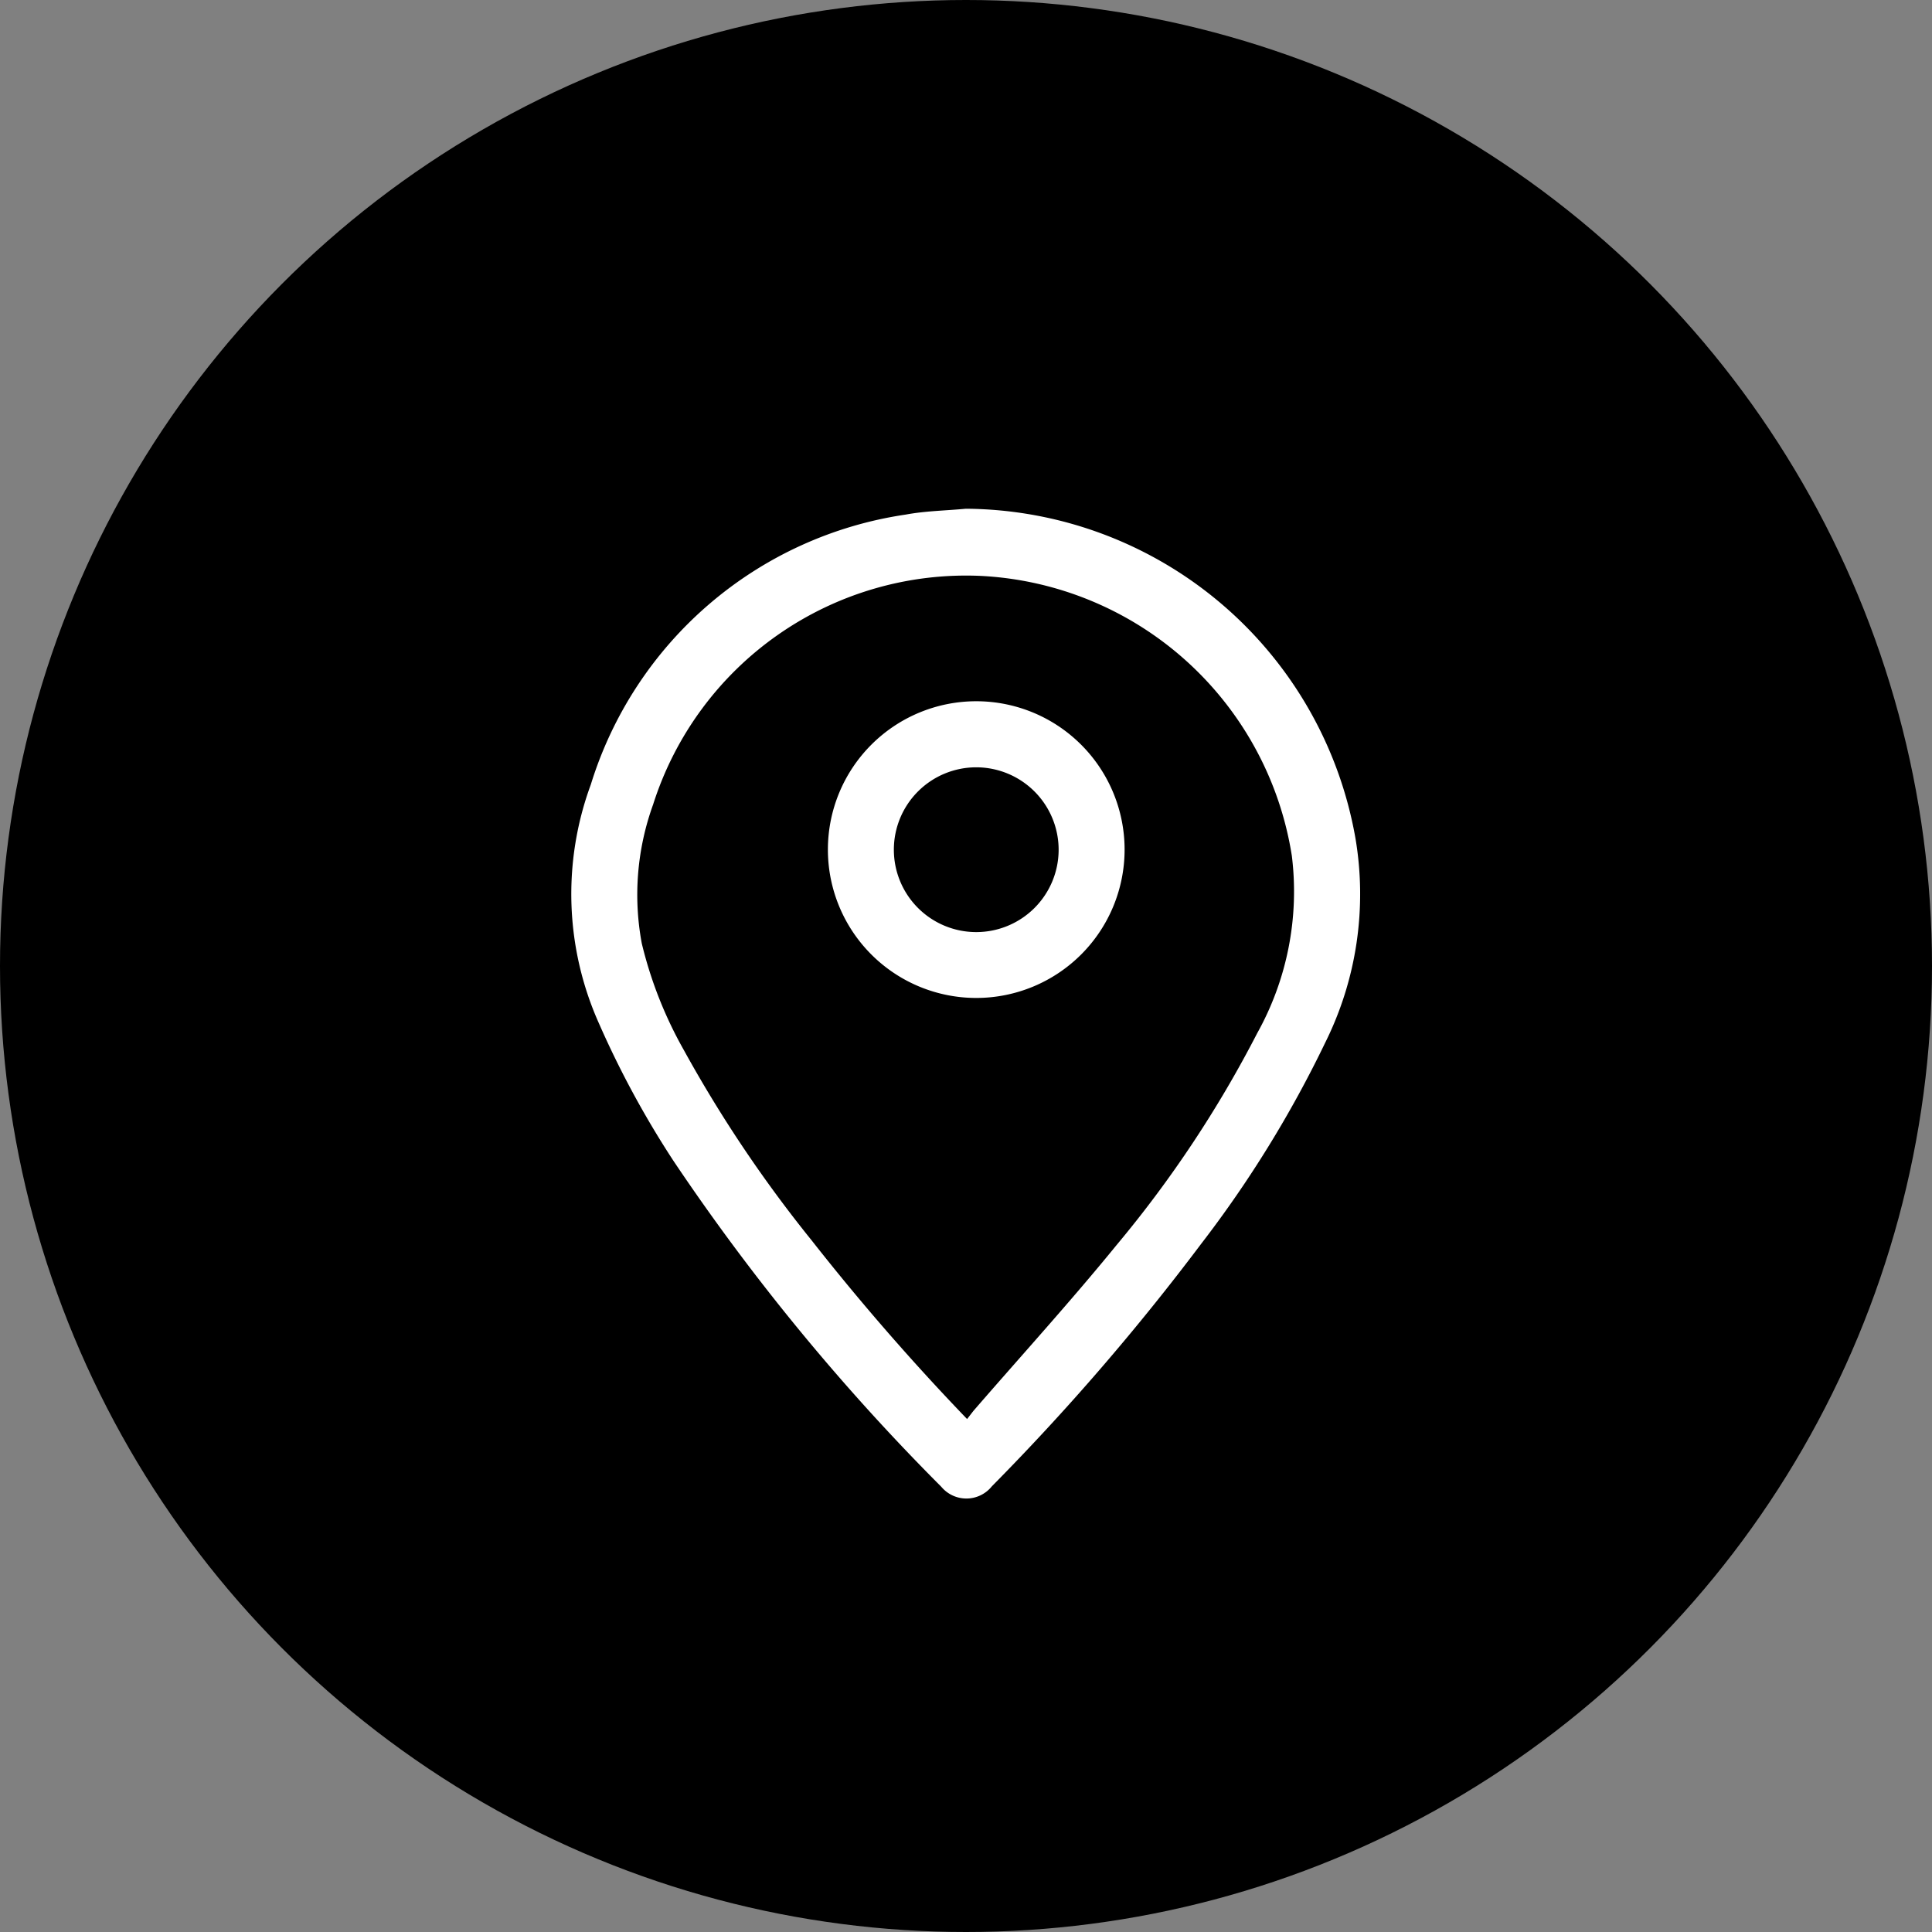
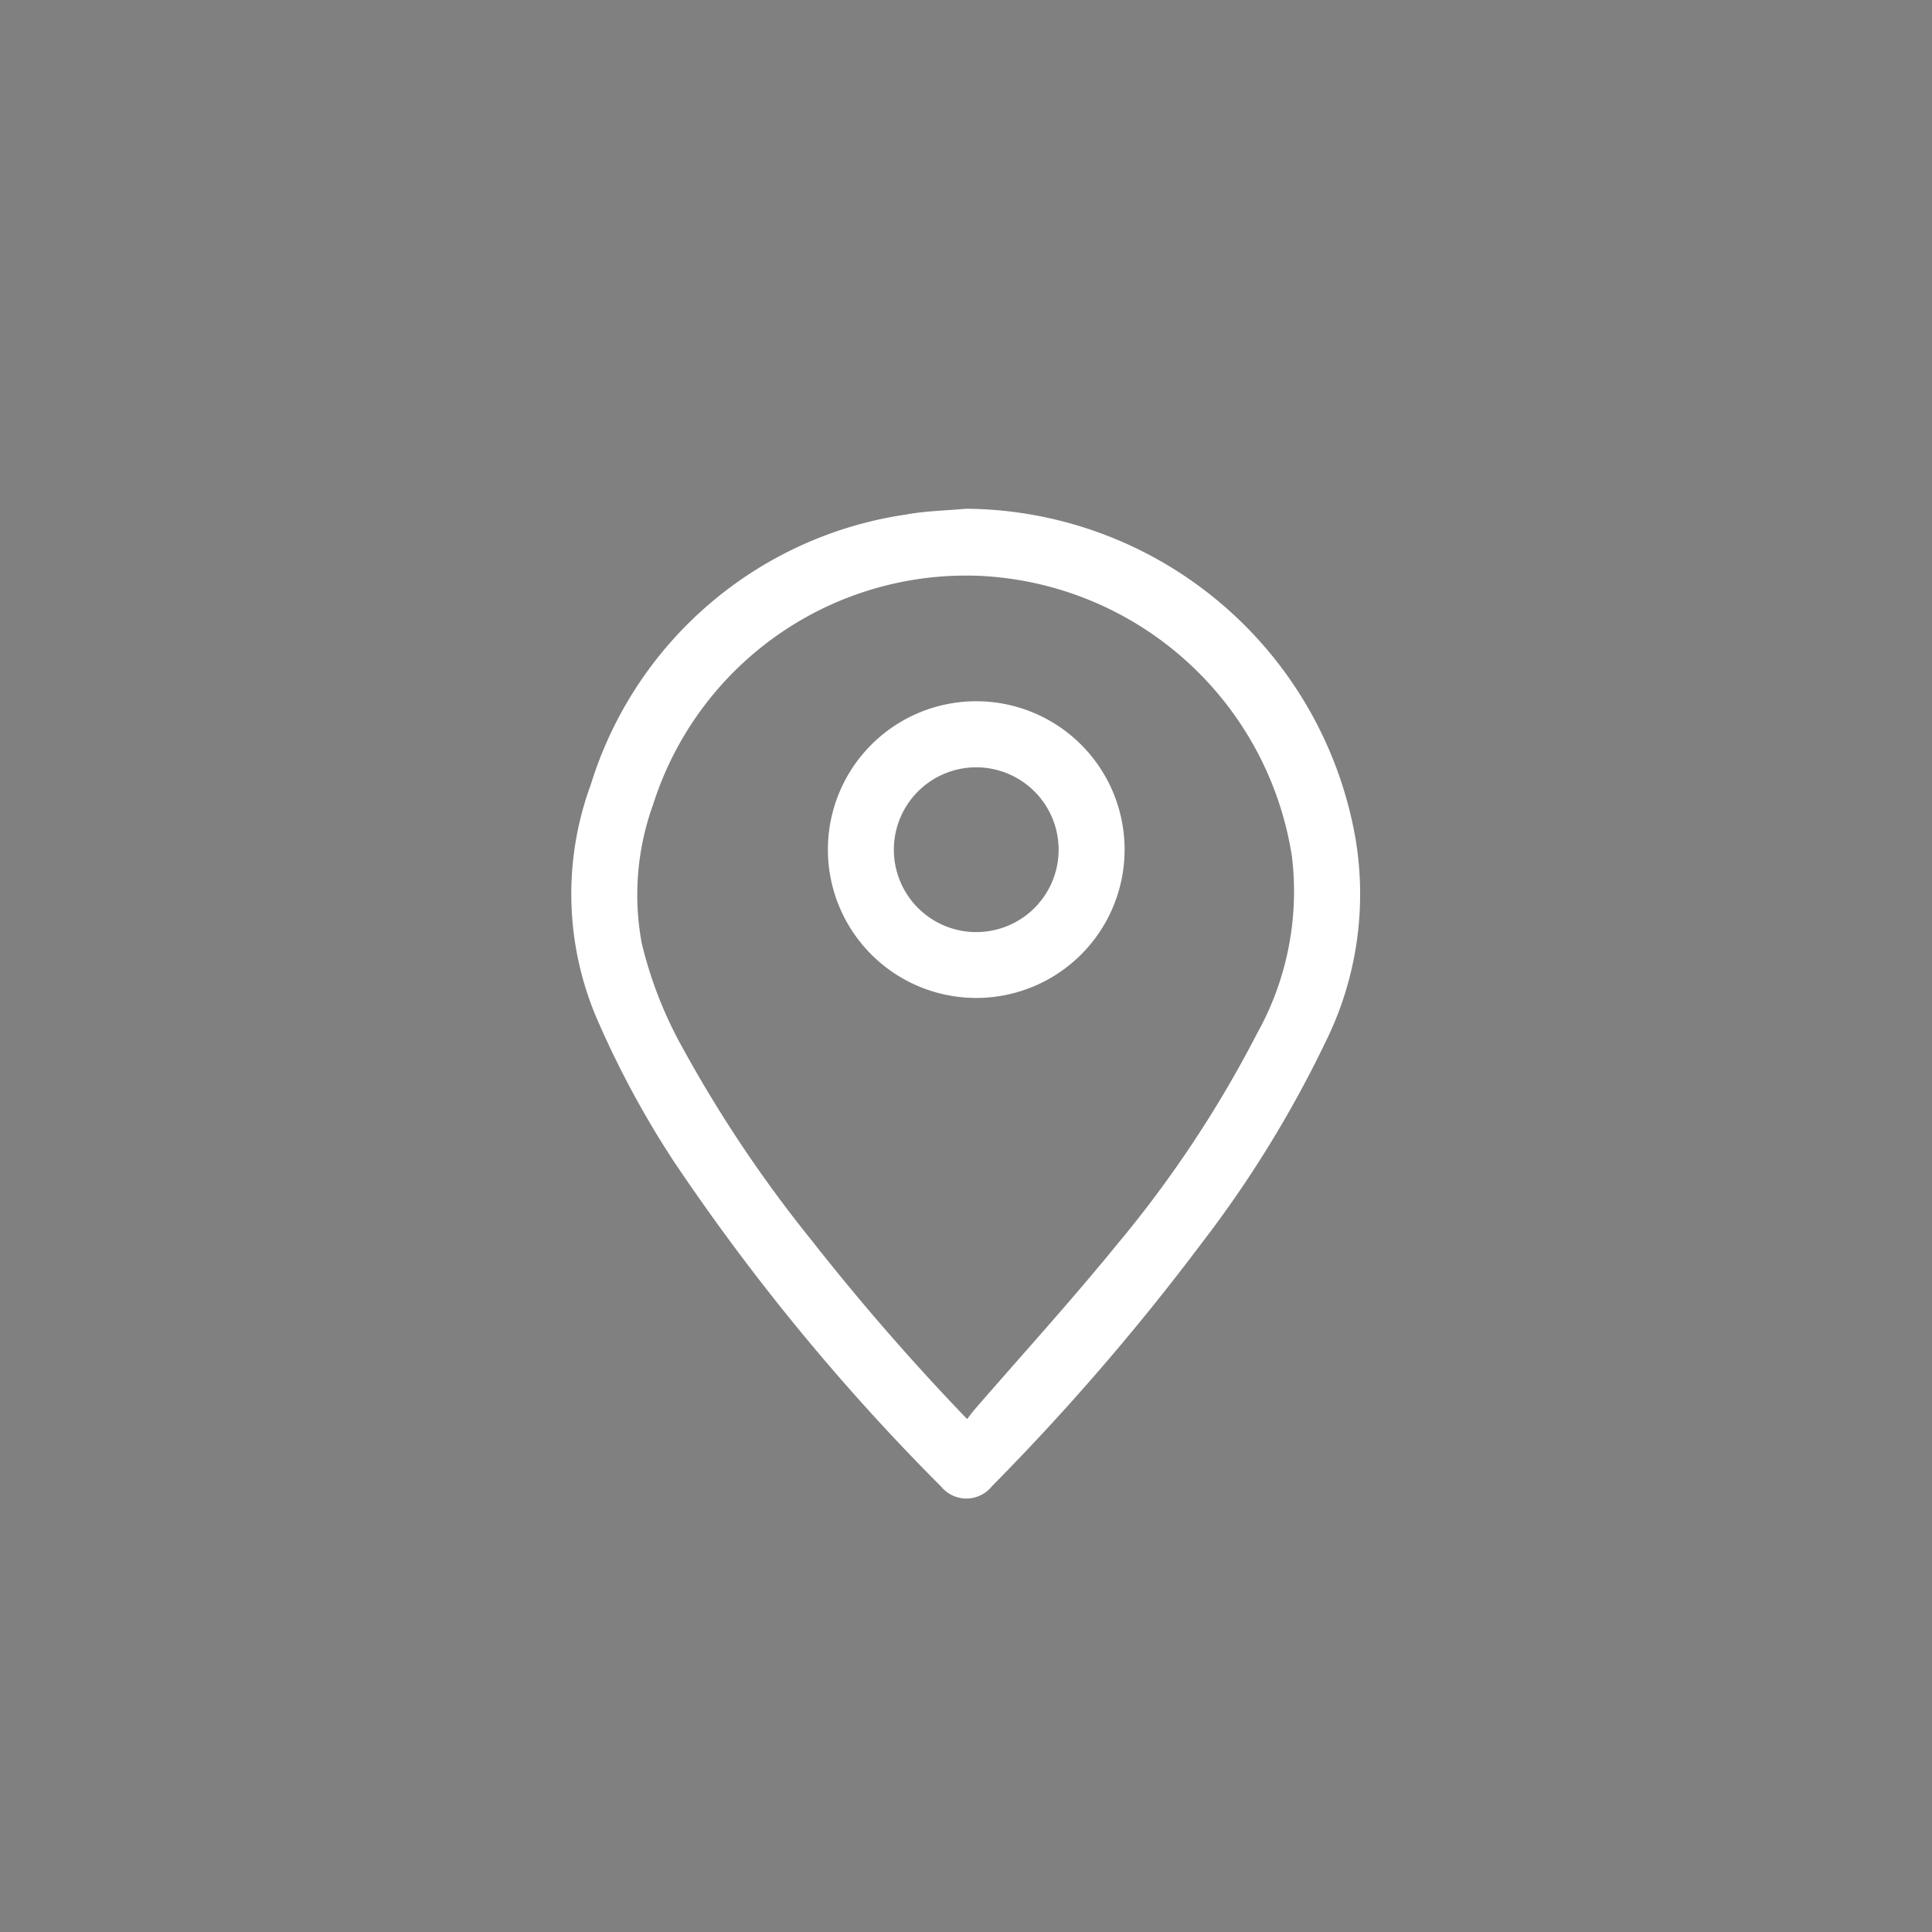
<svg xmlns="http://www.w3.org/2000/svg" width="56" height="56" viewBox="0 0 56 56">
  <rect x="0" y="0" width="56" height="56" fill="#808080" stroke="none" />
  <g id="Groupe_5882" data-name="Groupe 5882" transform="translate(-709 -690)">
-     <circle id="Ellipse_17" data-name="Ellipse 17" cx="28" cy="28" r="28" transform="translate(709 690)" />
    <path id="Tracé_86" data-name="Tracé 86" d="M427.6,1037.563a11.544,11.544,0,0,1,11.295,9.561,9.671,9.671,0,0,1-.876,5.911,33.1,33.1,0,0,1-3.608,5.849,68.769,68.769,0,0,1-6.056,7.014.947.947,0,0,1-1.466.014,63.194,63.194,0,0,1-7.768-9.454,27.4,27.4,0,0,1-2.155-3.977,9.178,9.178,0,0,1-.236-6.923,11.269,11.269,0,0,1,9.124-7.825C426.43,1037.626,427.021,1037.618,427.6,1037.563Zm.035,26.387c.08-.1.139-.181.2-.255,1.379-1.592,2.8-3.152,4.129-4.783a33.466,33.466,0,0,0,4.081-6.146,8.434,8.434,0,0,0,1.005-5.14,9.619,9.619,0,0,0-9.014-8.116,9.518,9.518,0,0,0-9.5,6.626,7.687,7.687,0,0,0-.329,4.025,11.958,11.958,0,0,0,1.22,3.094,37.826,37.826,0,0,0,3.7,5.51A68.58,68.58,0,0,0,427.638,1063.95Z" transform="translate(309.395 -332.817)" fill="#fff" />
-     <path id="Tracé_87" data-name="Tracé 87" d="M513.893,1116.342a4.3,4.3,0,1,1,4.3-4.3A4.3,4.3,0,0,1,513.893,1116.342Zm0-6.685a2.388,2.388,0,1,0,2.388,2.387A2.39,2.39,0,0,0,513.893,1109.657Z" transform="translate(223.404 -397.416)" fill="#fff" />
+     <path id="Tracé_87" data-name="Tracé 87" d="M513.893,1116.342a4.3,4.3,0,1,1,4.3-4.3A4.3,4.3,0,0,1,513.893,1116.342m0-6.685a2.388,2.388,0,1,0,2.388,2.387A2.39,2.39,0,0,0,513.893,1109.657Z" transform="translate(223.404 -397.416)" fill="#fff" />
  </g>
</svg>